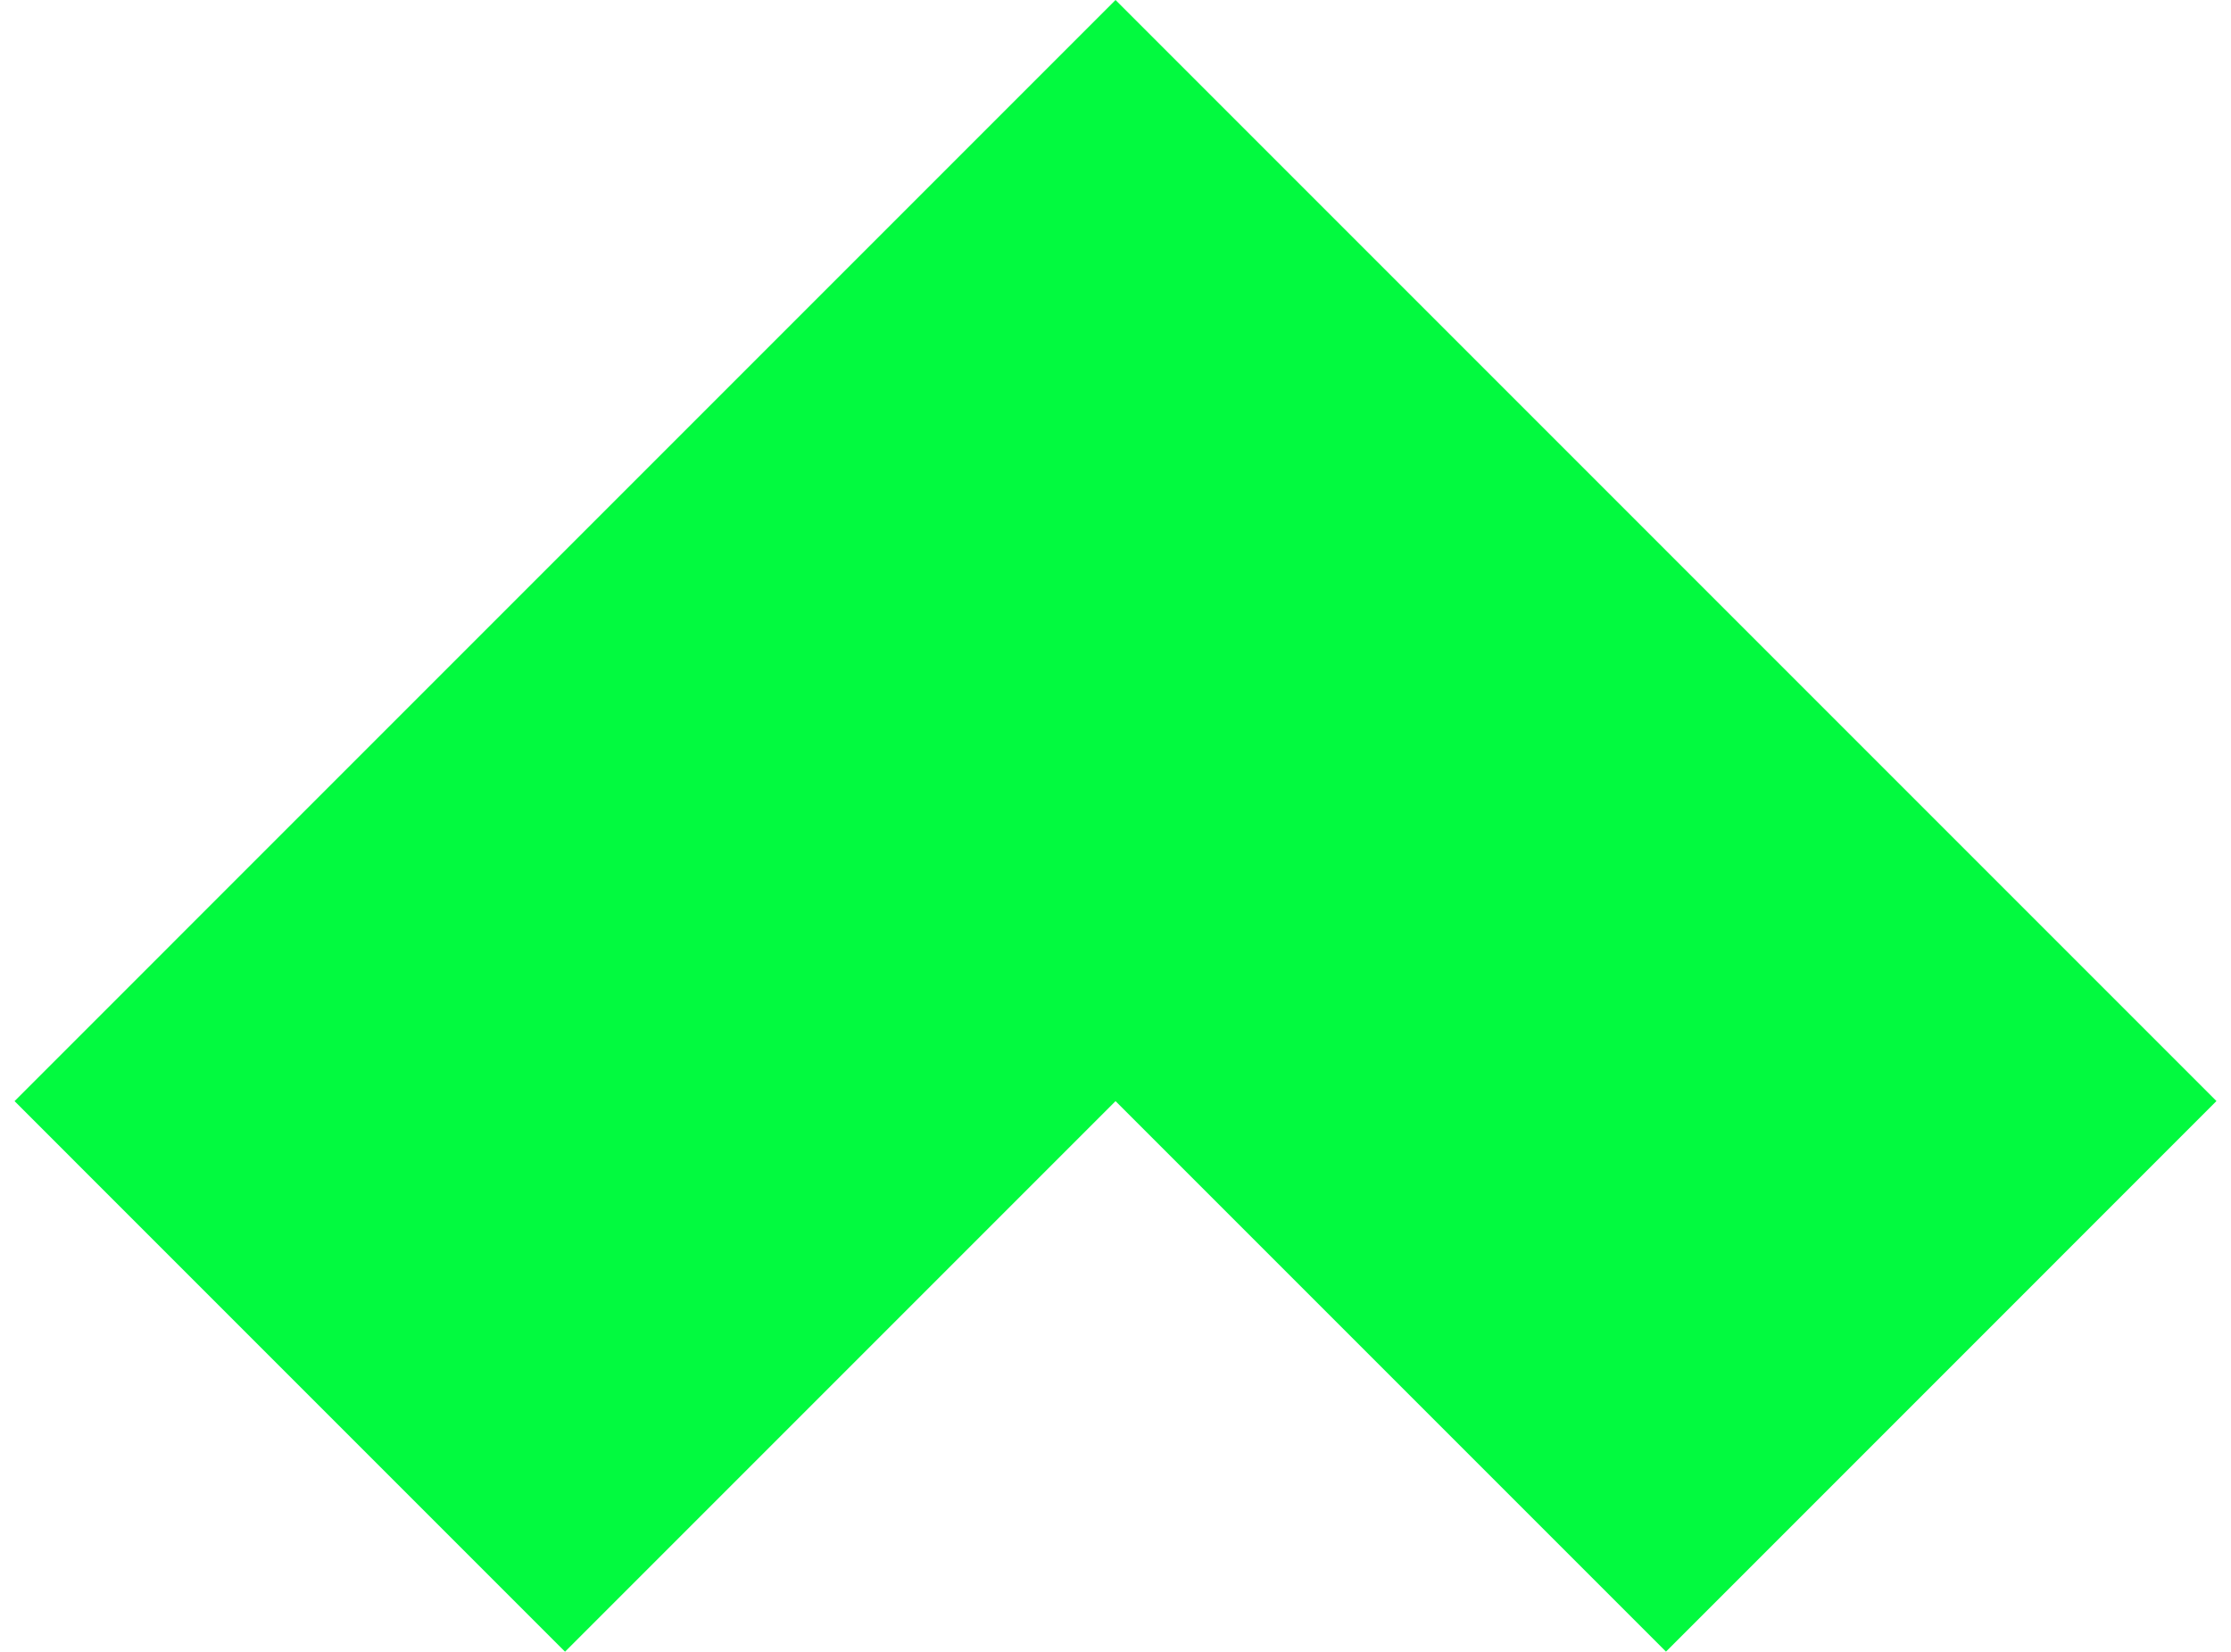
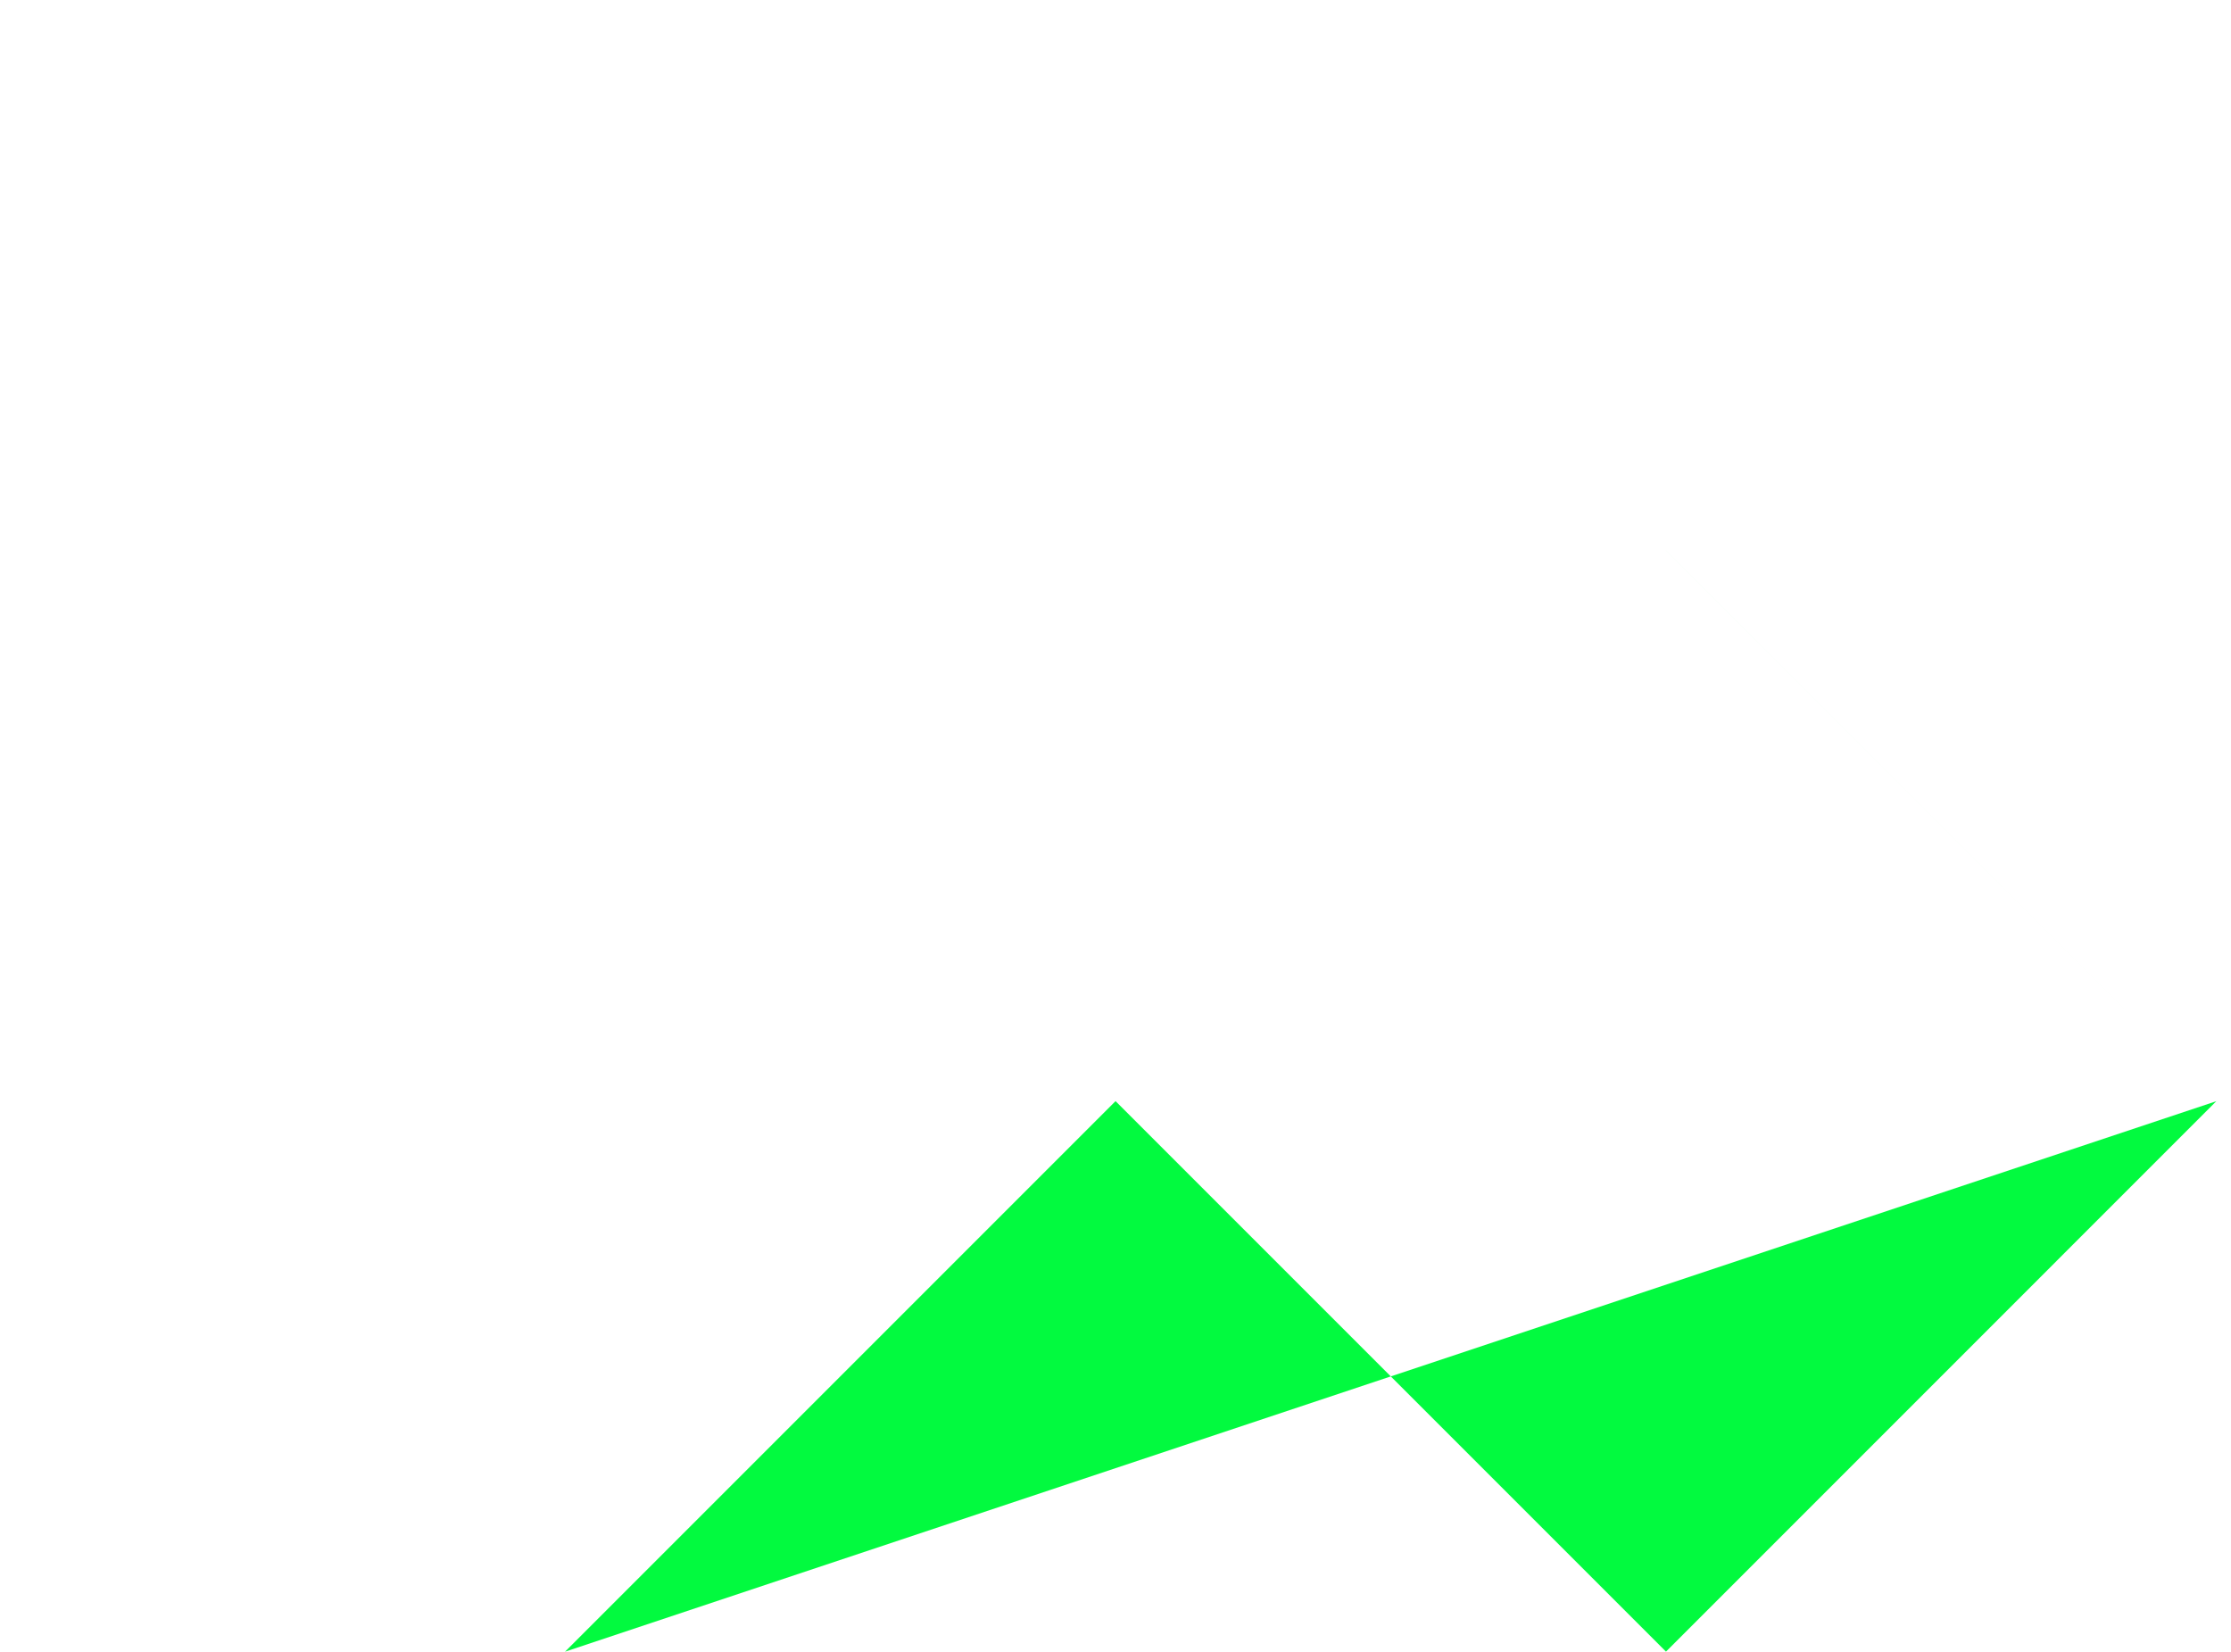
<svg xmlns="http://www.w3.org/2000/svg" data-name="Layer 1" width="69" height="51.078" viewBox="0 0 69 51.078">
-   <path fill="#02fa3f" d="M17.475 51.078l17.026-17.026 17.024 17.024L68.55 34.05 51.526 17.026h.001L34.501 0 .45 34.052l17.025 17.026z" />
+   <path fill="#02fa3f" d="M17.475 51.078l17.026-17.026 17.024 17.024L68.55 34.05 51.526 17.026h.001l17.025 17.026z" />
</svg>